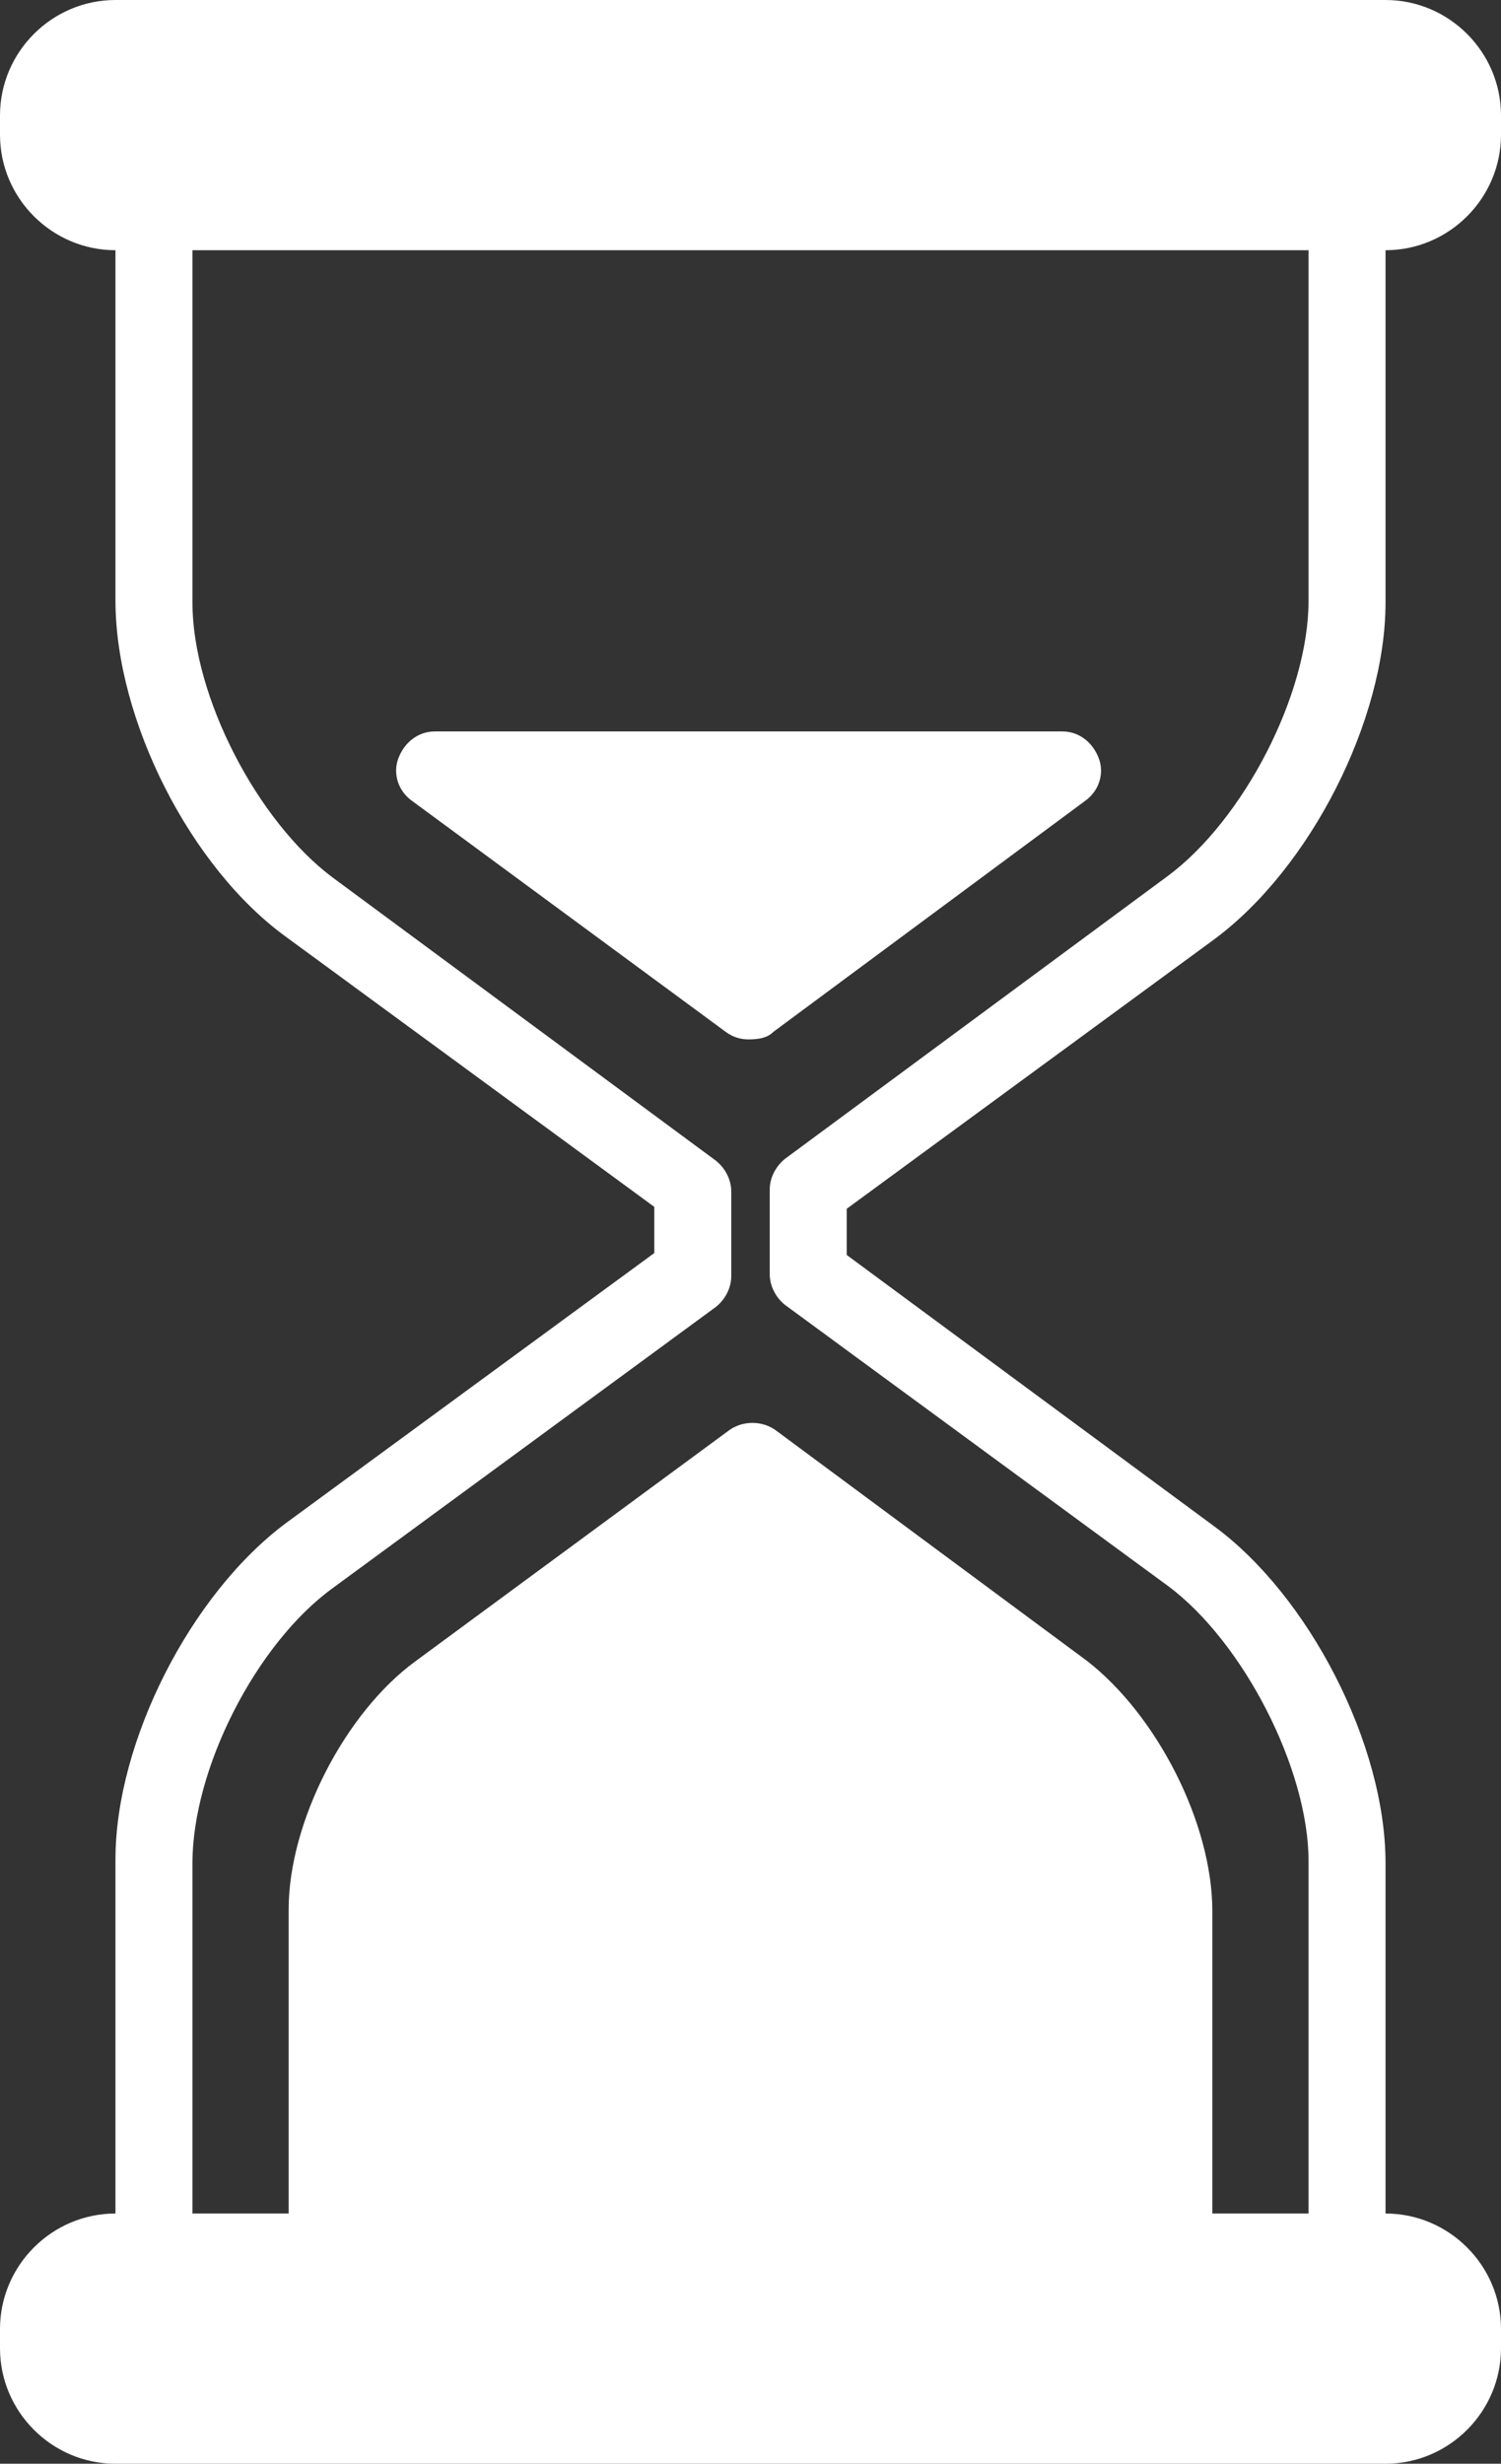
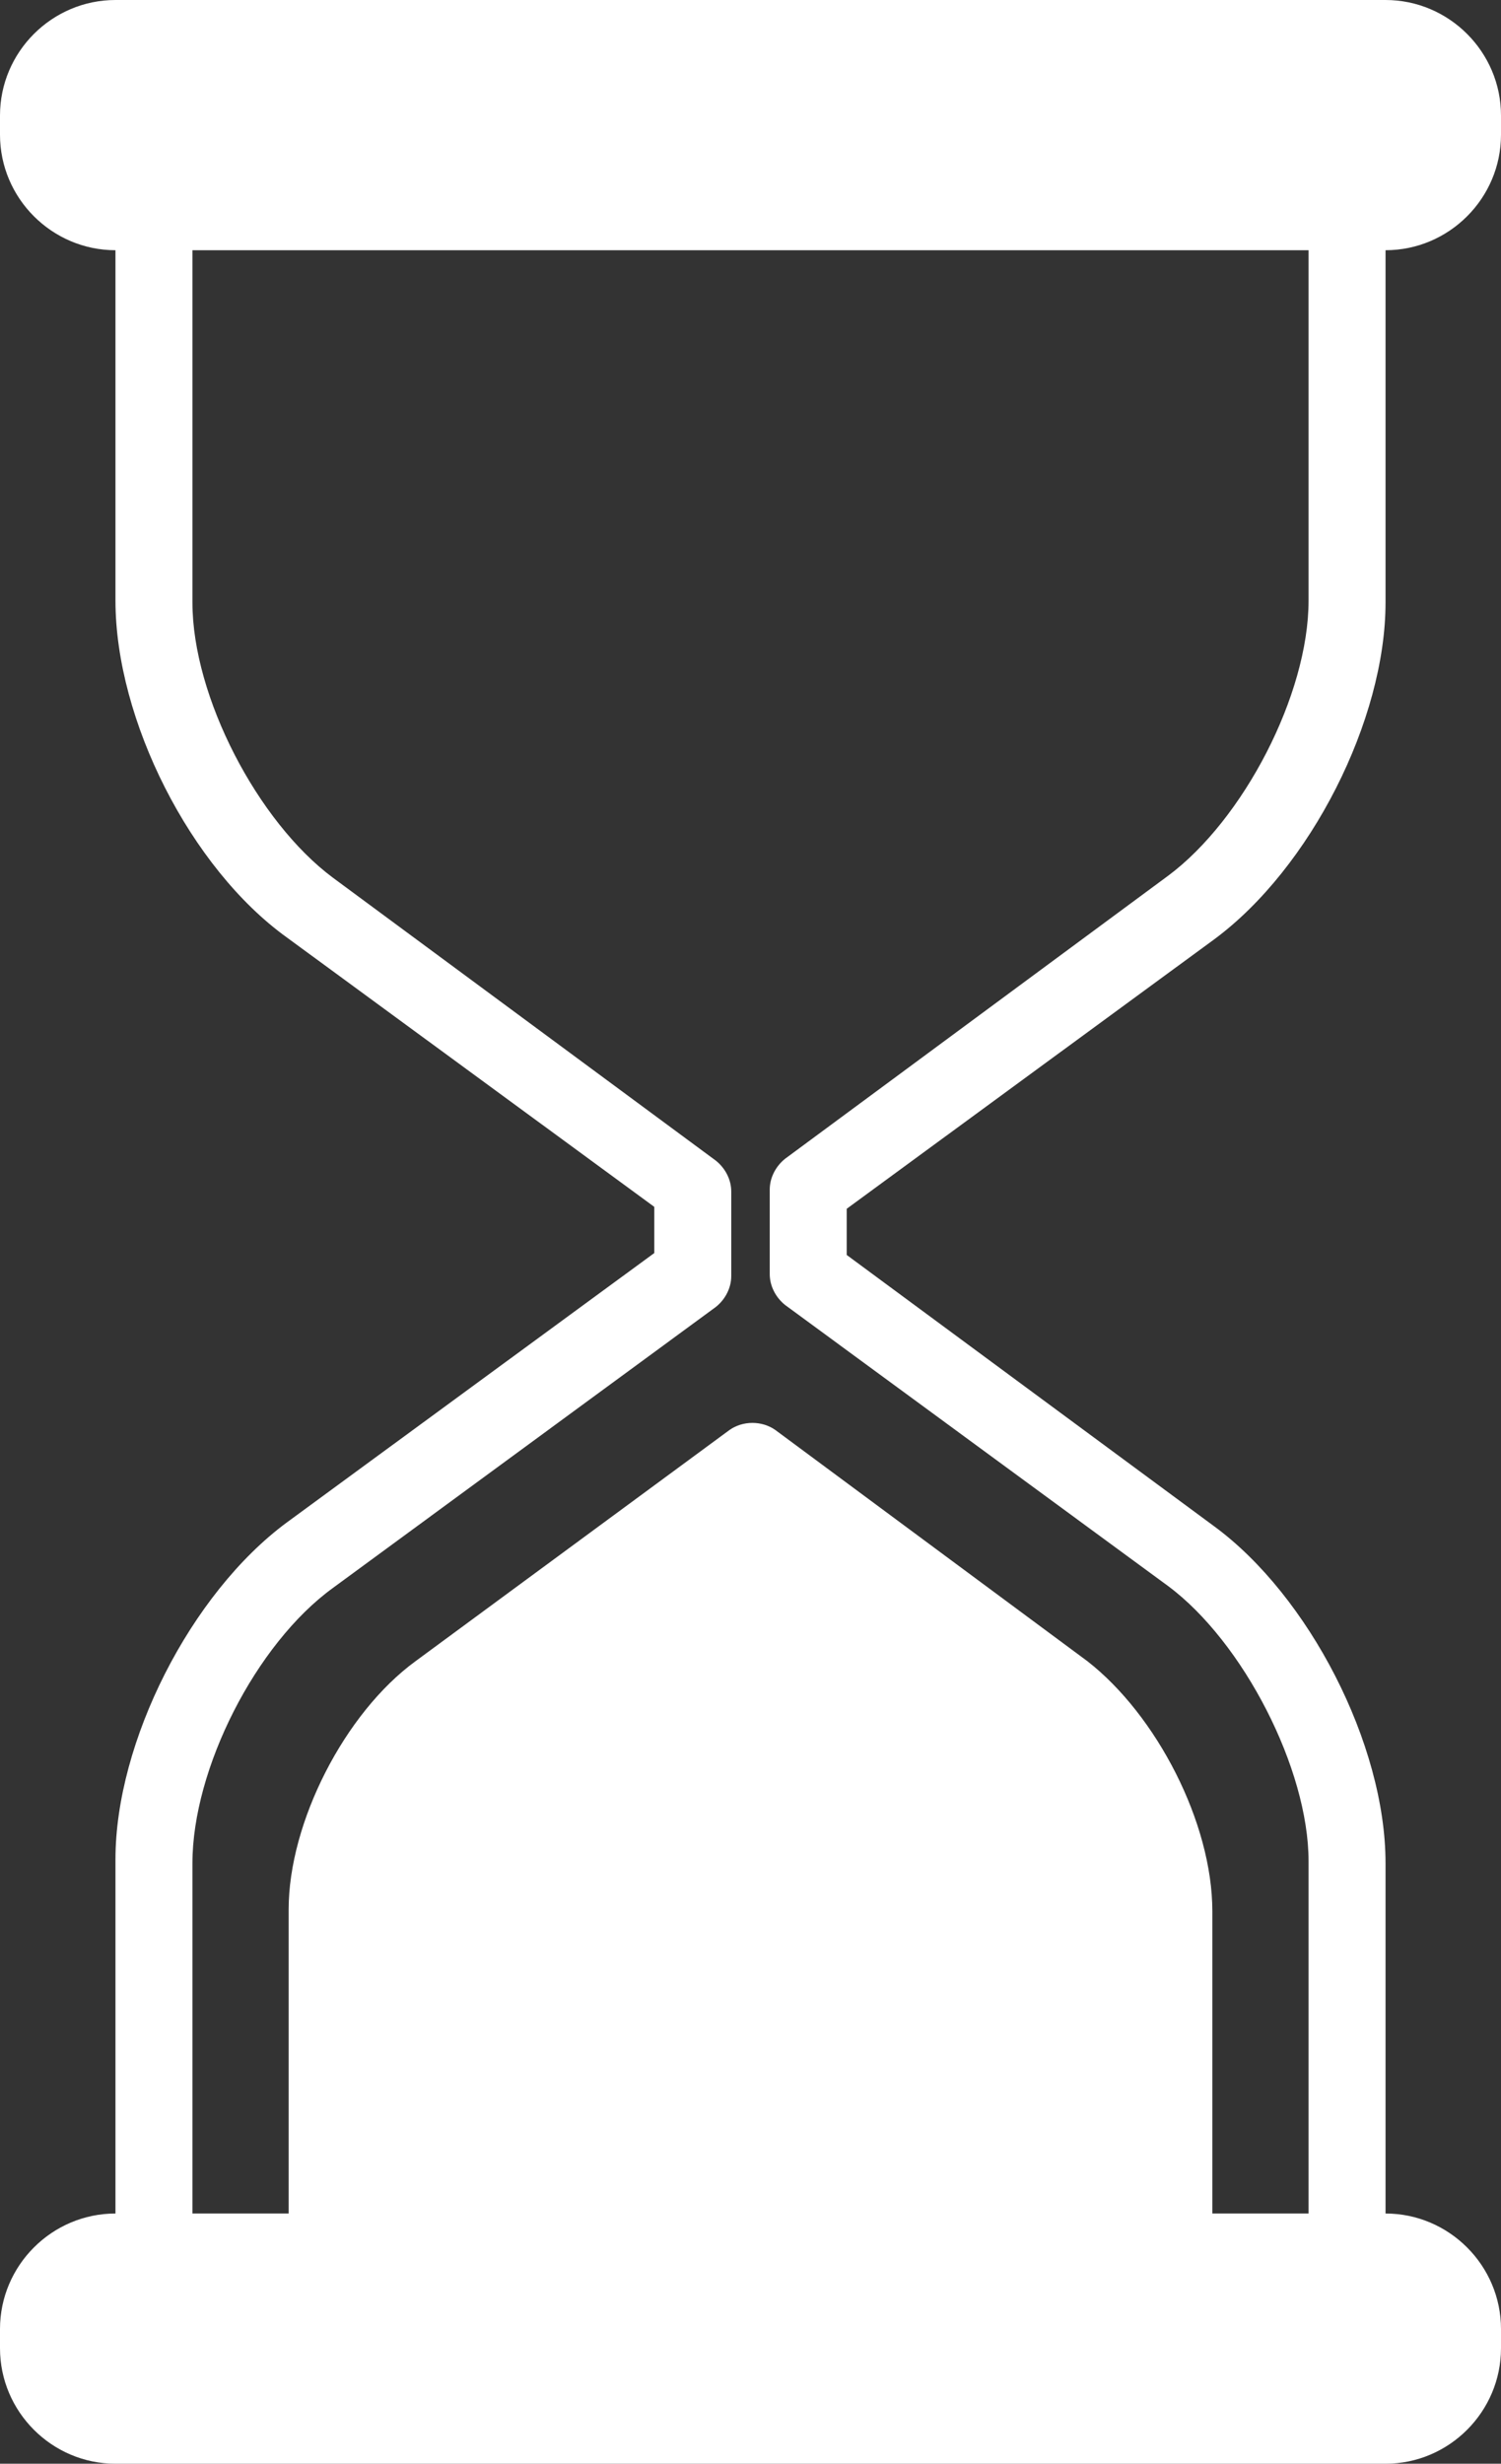
<svg xmlns="http://www.w3.org/2000/svg" enable-background="new 0 0 128 128" fill="#ffffff" height="128" preserveAspectRatio="xMidYMid meet" version="1" viewBox="25.0 0.0 78.0 128.0" width="78" zoomAndPan="magnify">
  <rect x="25.0" y="0.0" width="78.0" height="128.0" fill="#333333" stroke="none" />
  <g id="change1_1">
    <path d="m25 121v1c0 3.3 2.7 6 6 6h66c3.3 0 6-2.7 6-6v-1c0-3.3-2.7-6-6-6v-18.2c0-6.2-4-13.9-8.9-17.5l-19.1-14.1v-2.4l19.1-14c5-3.7 8.9-11.4 8.9-17.5v-18.3c3.3 0 6-2.7 6-6v-1c0-3.3-2.7-6-6-6h-66c-3.3 0-6 2.7-6 6v1c0 3.3 2.7 6 6 6v18.2c0 6.2 3.9 13.9 8.9 17.5l19.1 14v2.4l-19.1 14c-5 3.7-8.9 11.4-8.9 17.5v18.4c-3.3 0-6 2.7-6 6zm10-24.2c0-4.9 3.3-11.4 7.3-14.3l19.9-14.6c0.5-0.4 0.8-1 0.8-1.6v-4.4c0-0.6-0.3-1.2-0.8-1.6l-19.9-14.7c-3.9-2.9-7.3-9.4-7.3-14.3v-18.3h58v18.2c0 4.9-3.4 11.4-7.3 14.3l-19.9 14.7c-0.5 0.4-0.8 1-0.8 1.6v4.4c0 0.6 0.3 1.2 0.8 1.6l19.9 14.6c3.9 2.9 7.3 9.5 7.3 14.3v18.3h-5v-15.7c0-4.6-2.9-10.2-6.5-13l-16.2-12c-0.7-0.5-1.7-0.5-2.4 0l-16.3 12c-3.7 2.7-6.6 8.4-6.6 12.9v15.8h-5z" fill="inherit" />
  </g>
  <g id="change1_2">
-     <path d="m65.2 53.6 16.2-12c0.7-0.5 1-1.4 0.7-2.2s-1-1.4-1.9-1.4h-32.6c-0.9 0-1.6 0.6-1.9 1.4s0 1.7 0.7 2.2l16.3 12c0.4 0.3 0.8 0.4 1.2 0.4 0.6 0 1-0.1 1.3-0.4z" fill="inherit" />
-   </g>
+     </g>
</svg>